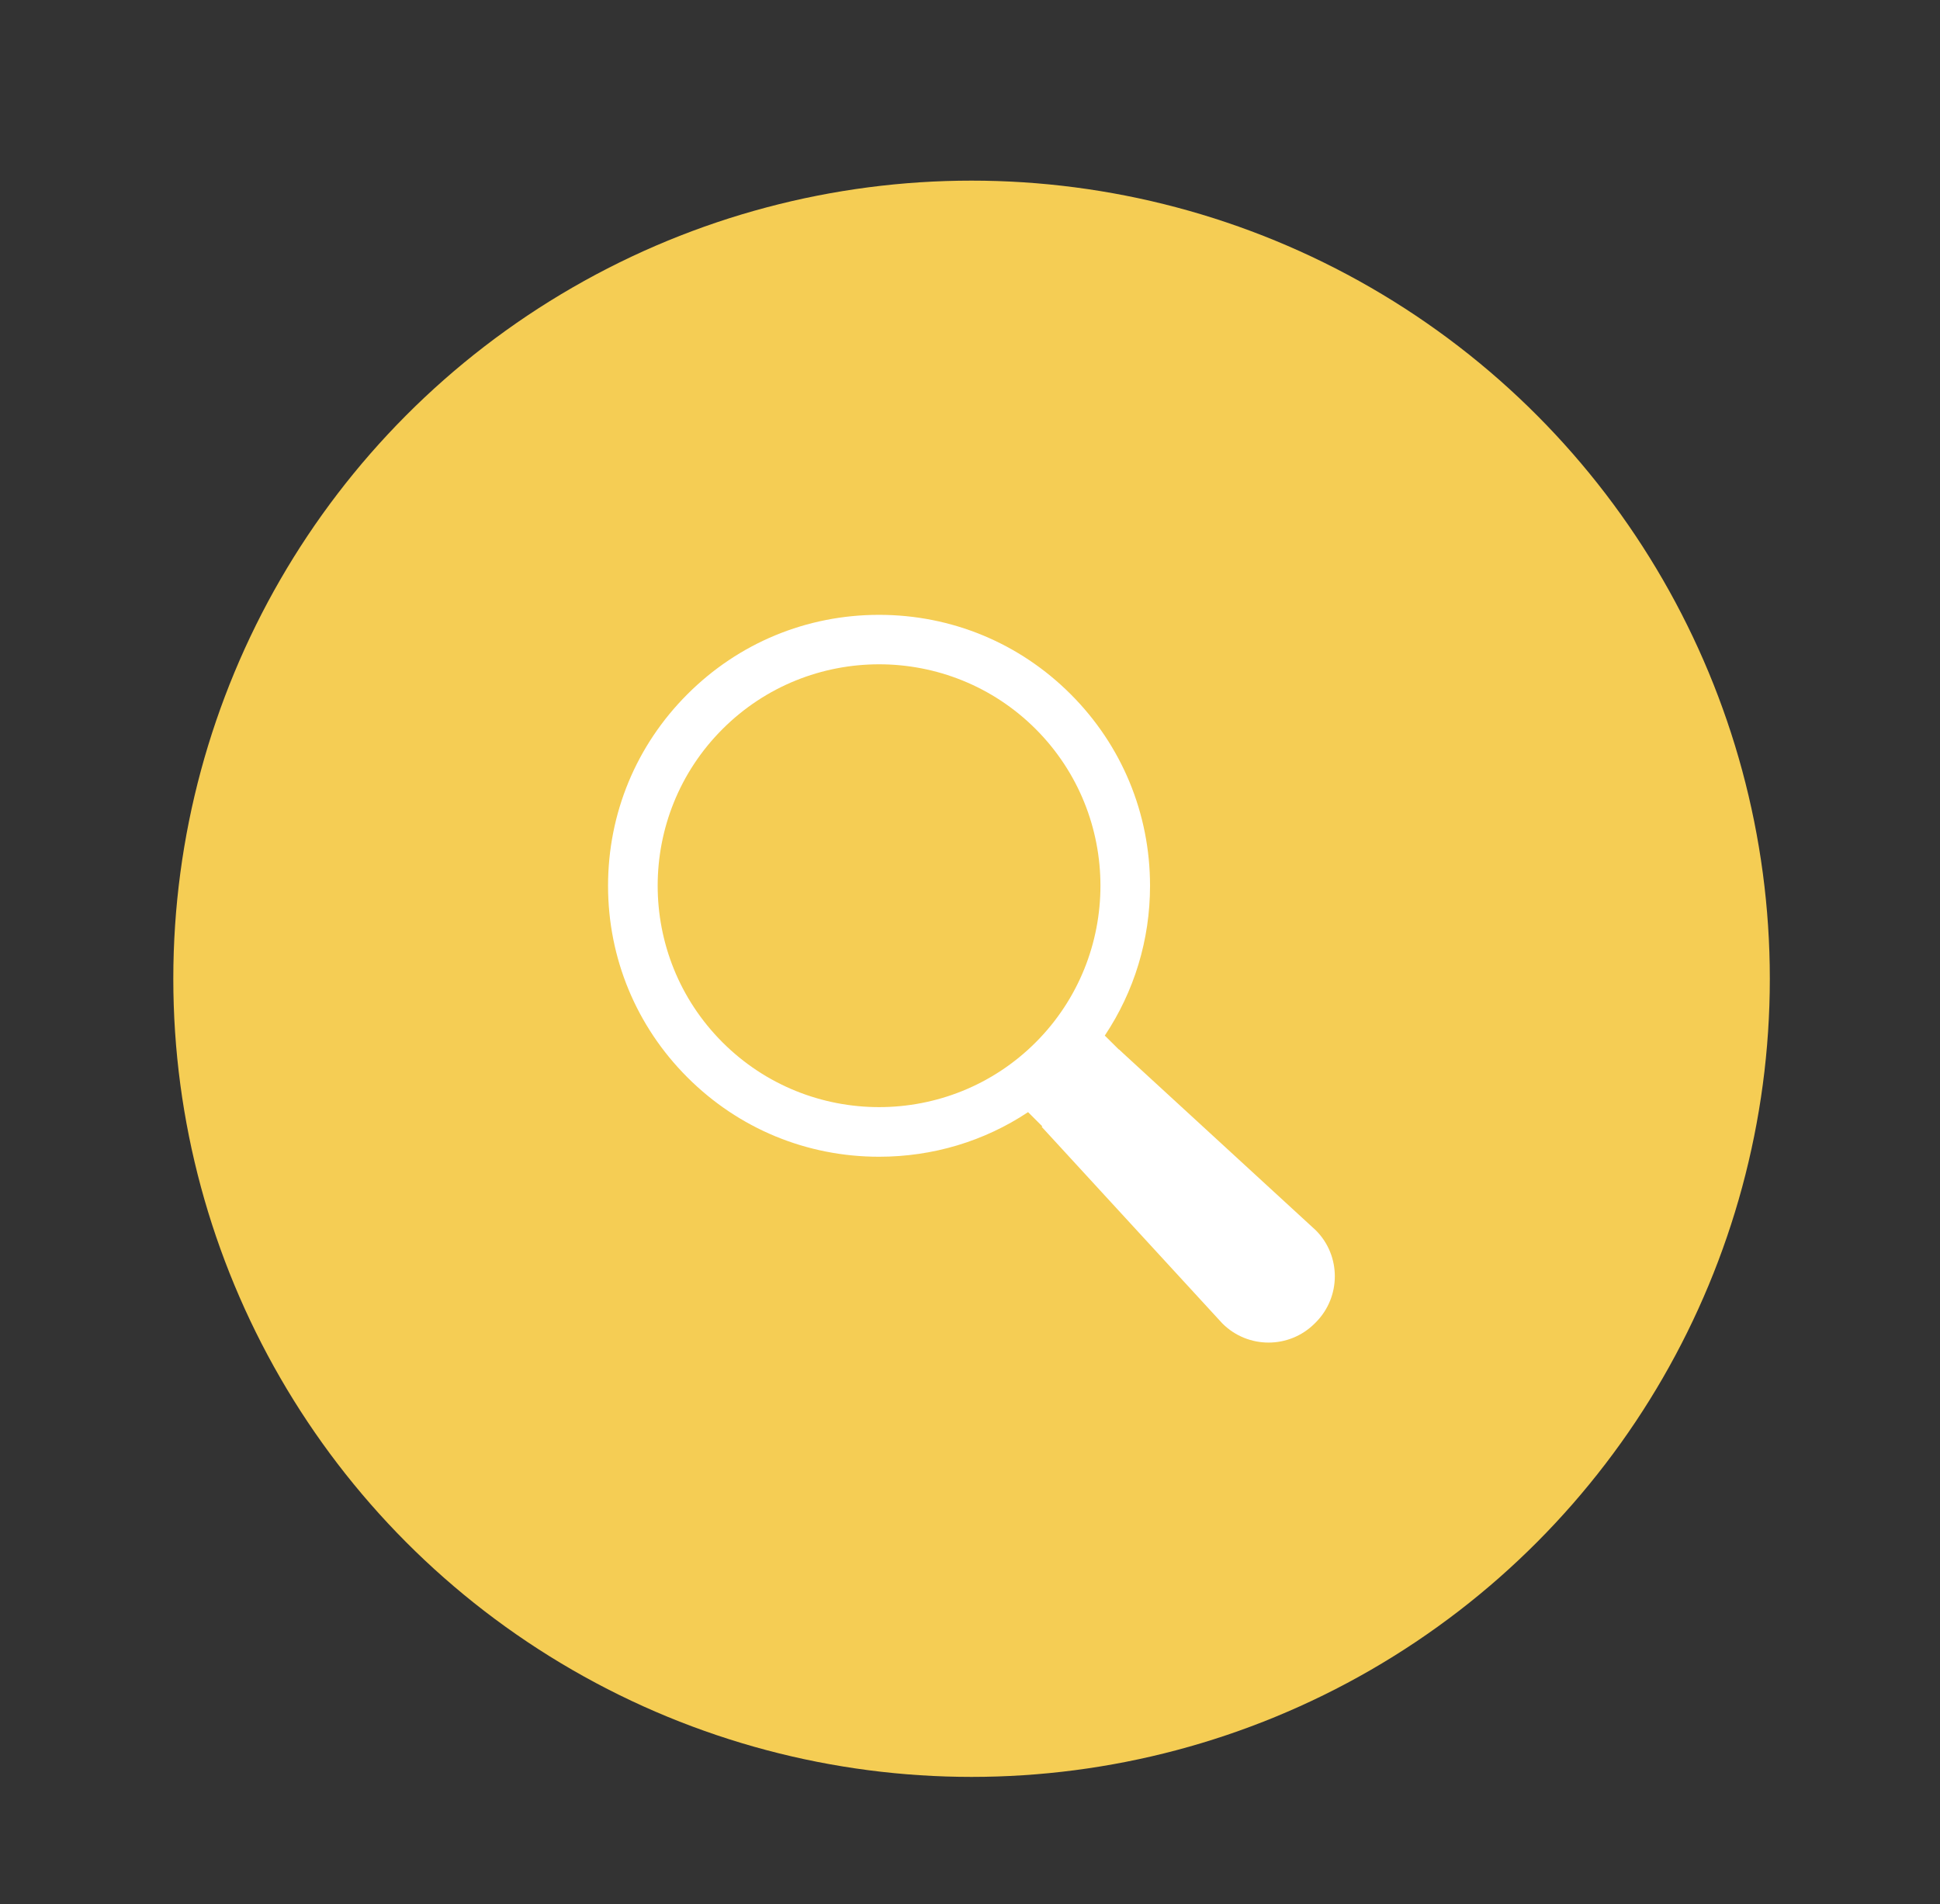
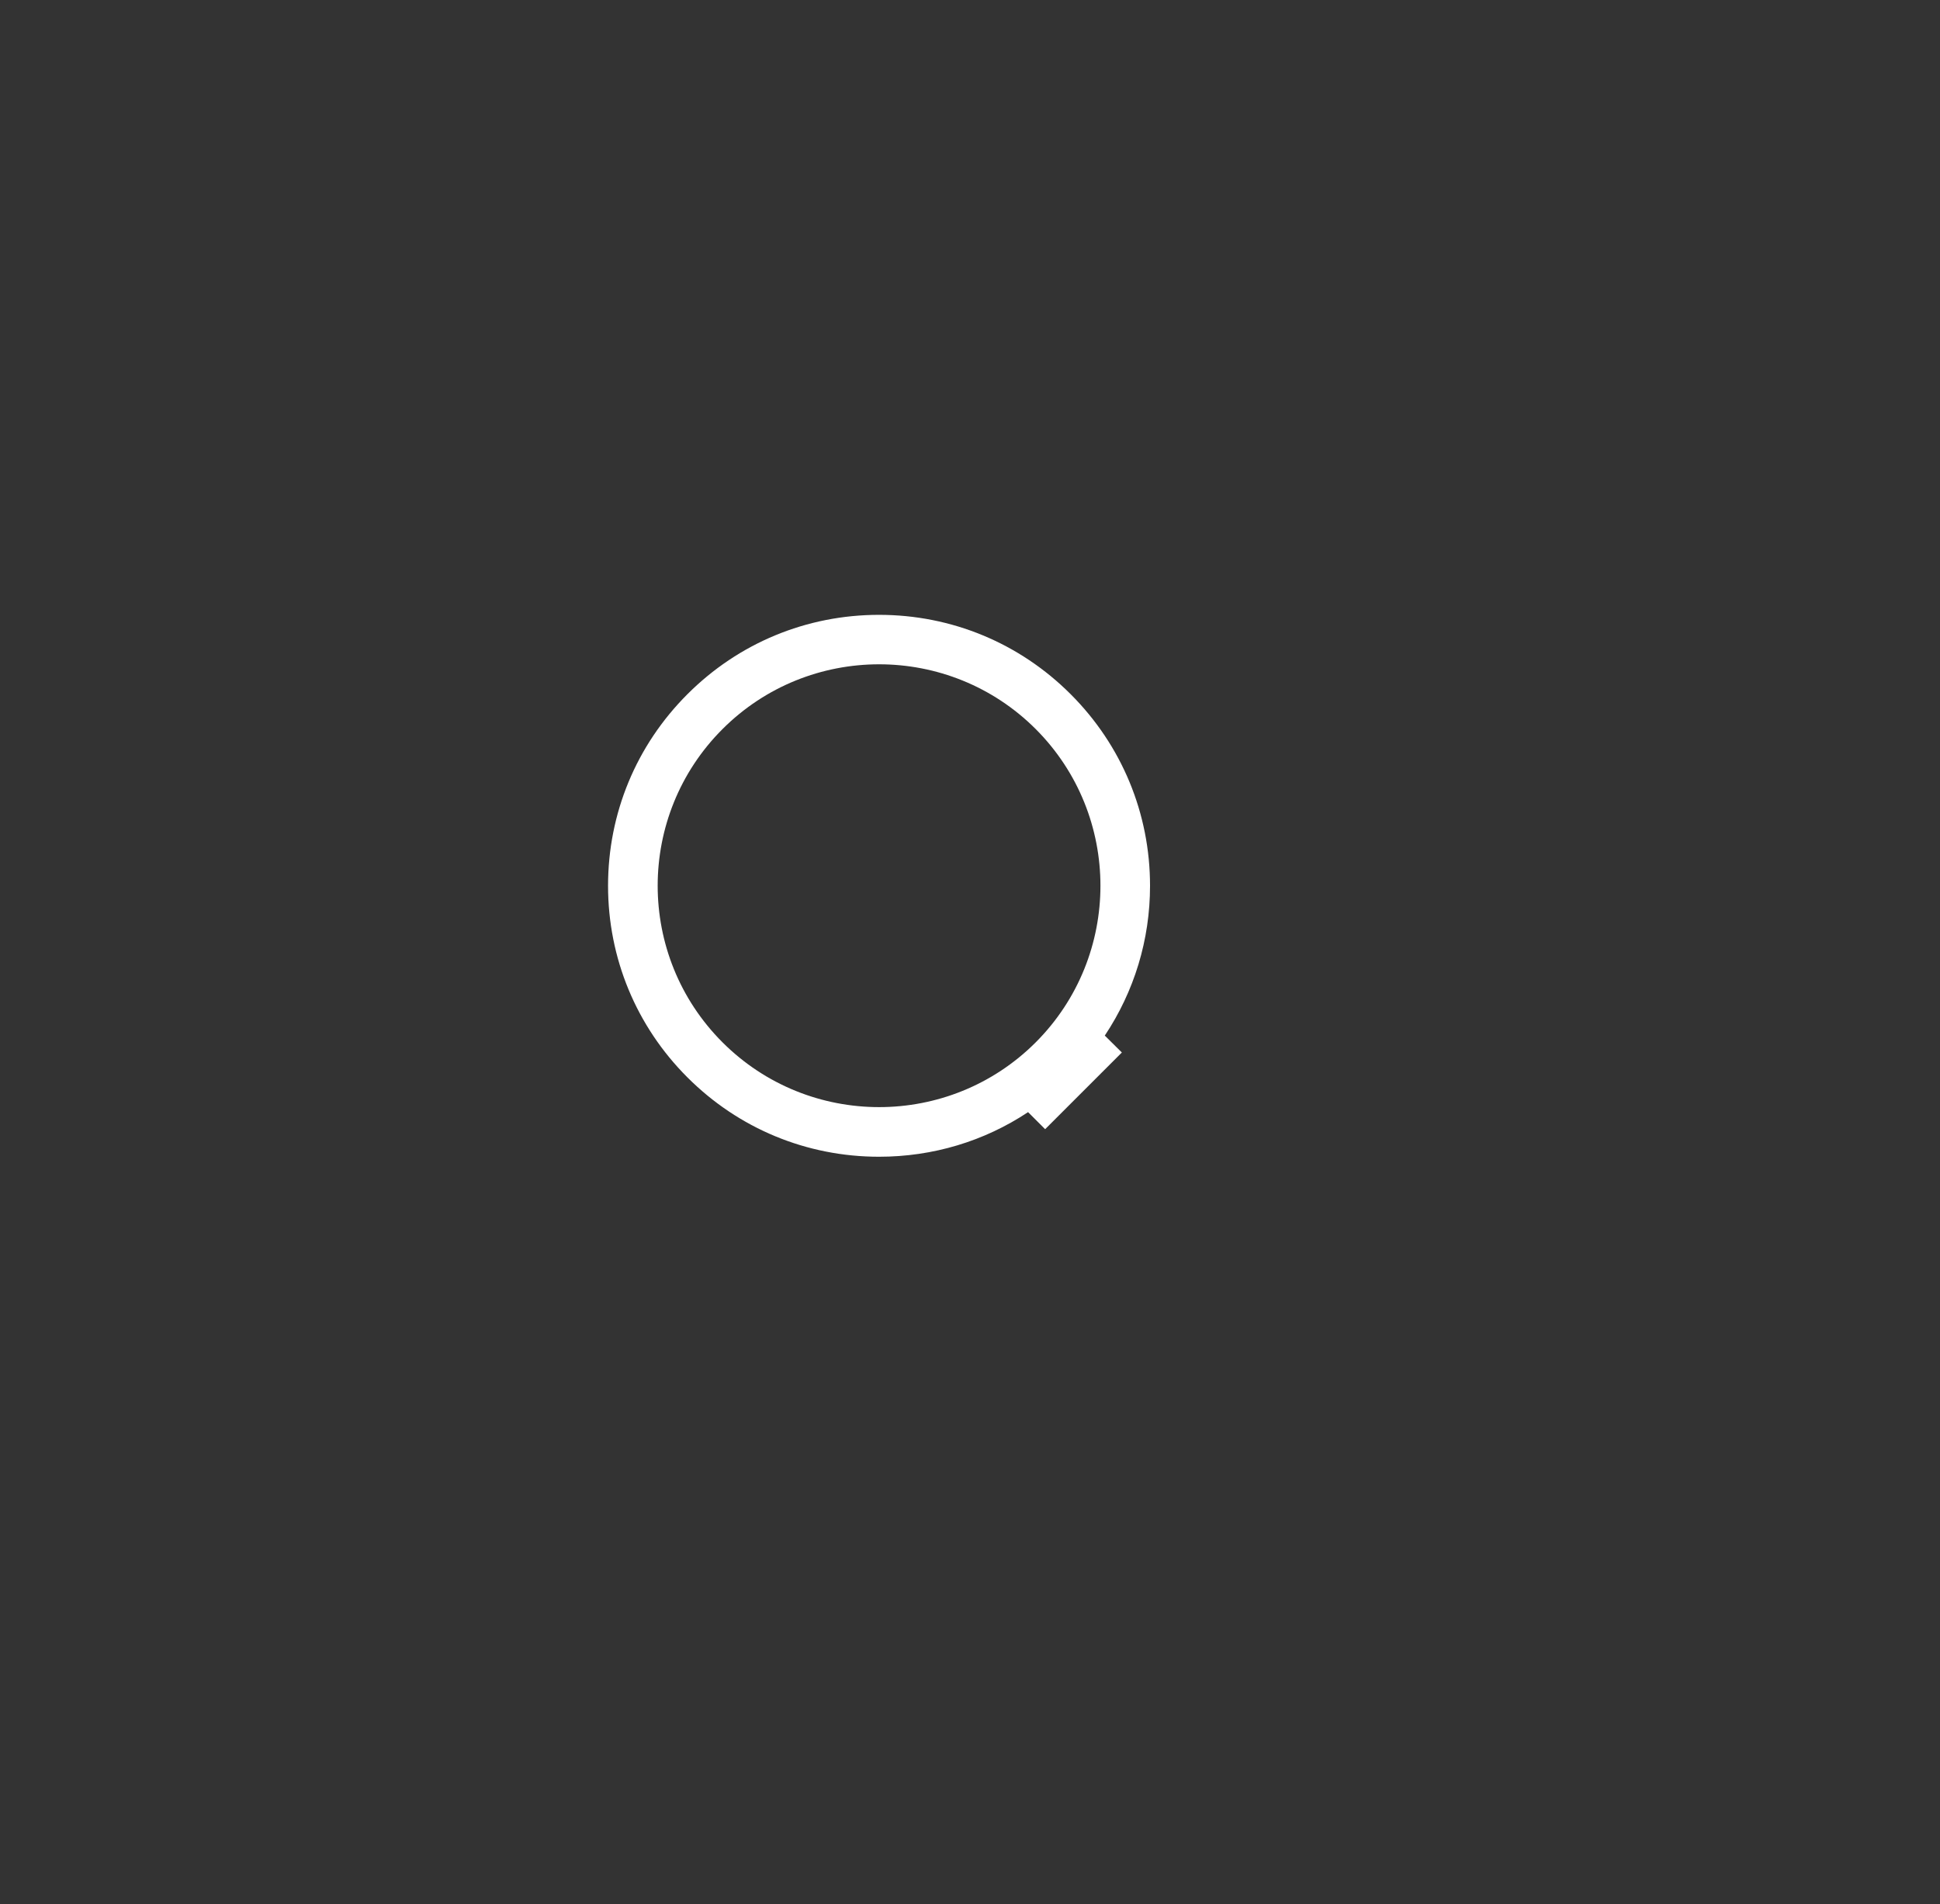
<svg xmlns="http://www.w3.org/2000/svg" version="1.1" id="Capa_1" x="0px" y="0px" viewBox="0 0 123.92 121.64" style="enable-background:new 0 0 123.92 121.64;" xml:space="preserve">
  <rect x="0" y="0" width="123.92" height="121.64" fill="#333333" stroke="none" />
  <style type="text/css">
	.st0{fill:#F5CD54;}
	.st1{fill:#FFFFFF;}
</style>
  <g>
-     <circle class="st0" cx="62.06" cy="62.53" r="50.99" />
    <g>
-       <path class="st1" d="M84.04,84.49l-0.06,0.06c-1.63,1.63-4.27,1.63-5.9,0L66.54,71.99l4.94-4.94l12.57,11.55    C85.67,80.22,85.67,82.86,84.04,84.49z" />
      <path class="st1" d="M73.46,56.59c0-4.62-1.8-8.97-5.07-12.24c-3.27-3.27-7.61-5.07-12.24-5.07s-8.97,1.8-12.24,5.07    c-3.27,3.27-5.07,7.61-5.07,12.24c0,4.62,1.8,8.97,5.07,12.24c3.27,3.27,7.61,5.07,12.24,5.07c3.44,0,6.72-0.99,9.52-2.85    l1.09,1.09l4.9-4.9l-1.09-1.08C72.45,63.34,73.46,60.04,73.46,56.59z M66.16,66.59c-5.52,5.52-14.49,5.52-20.01,0    c-5.52-5.52-5.52-14.49,0-20.01c5.52-5.52,14.49-5.52,20.01,0C71.67,52.1,71.67,61.07,66.16,66.59z" />
    </g>
  </g>
</svg>